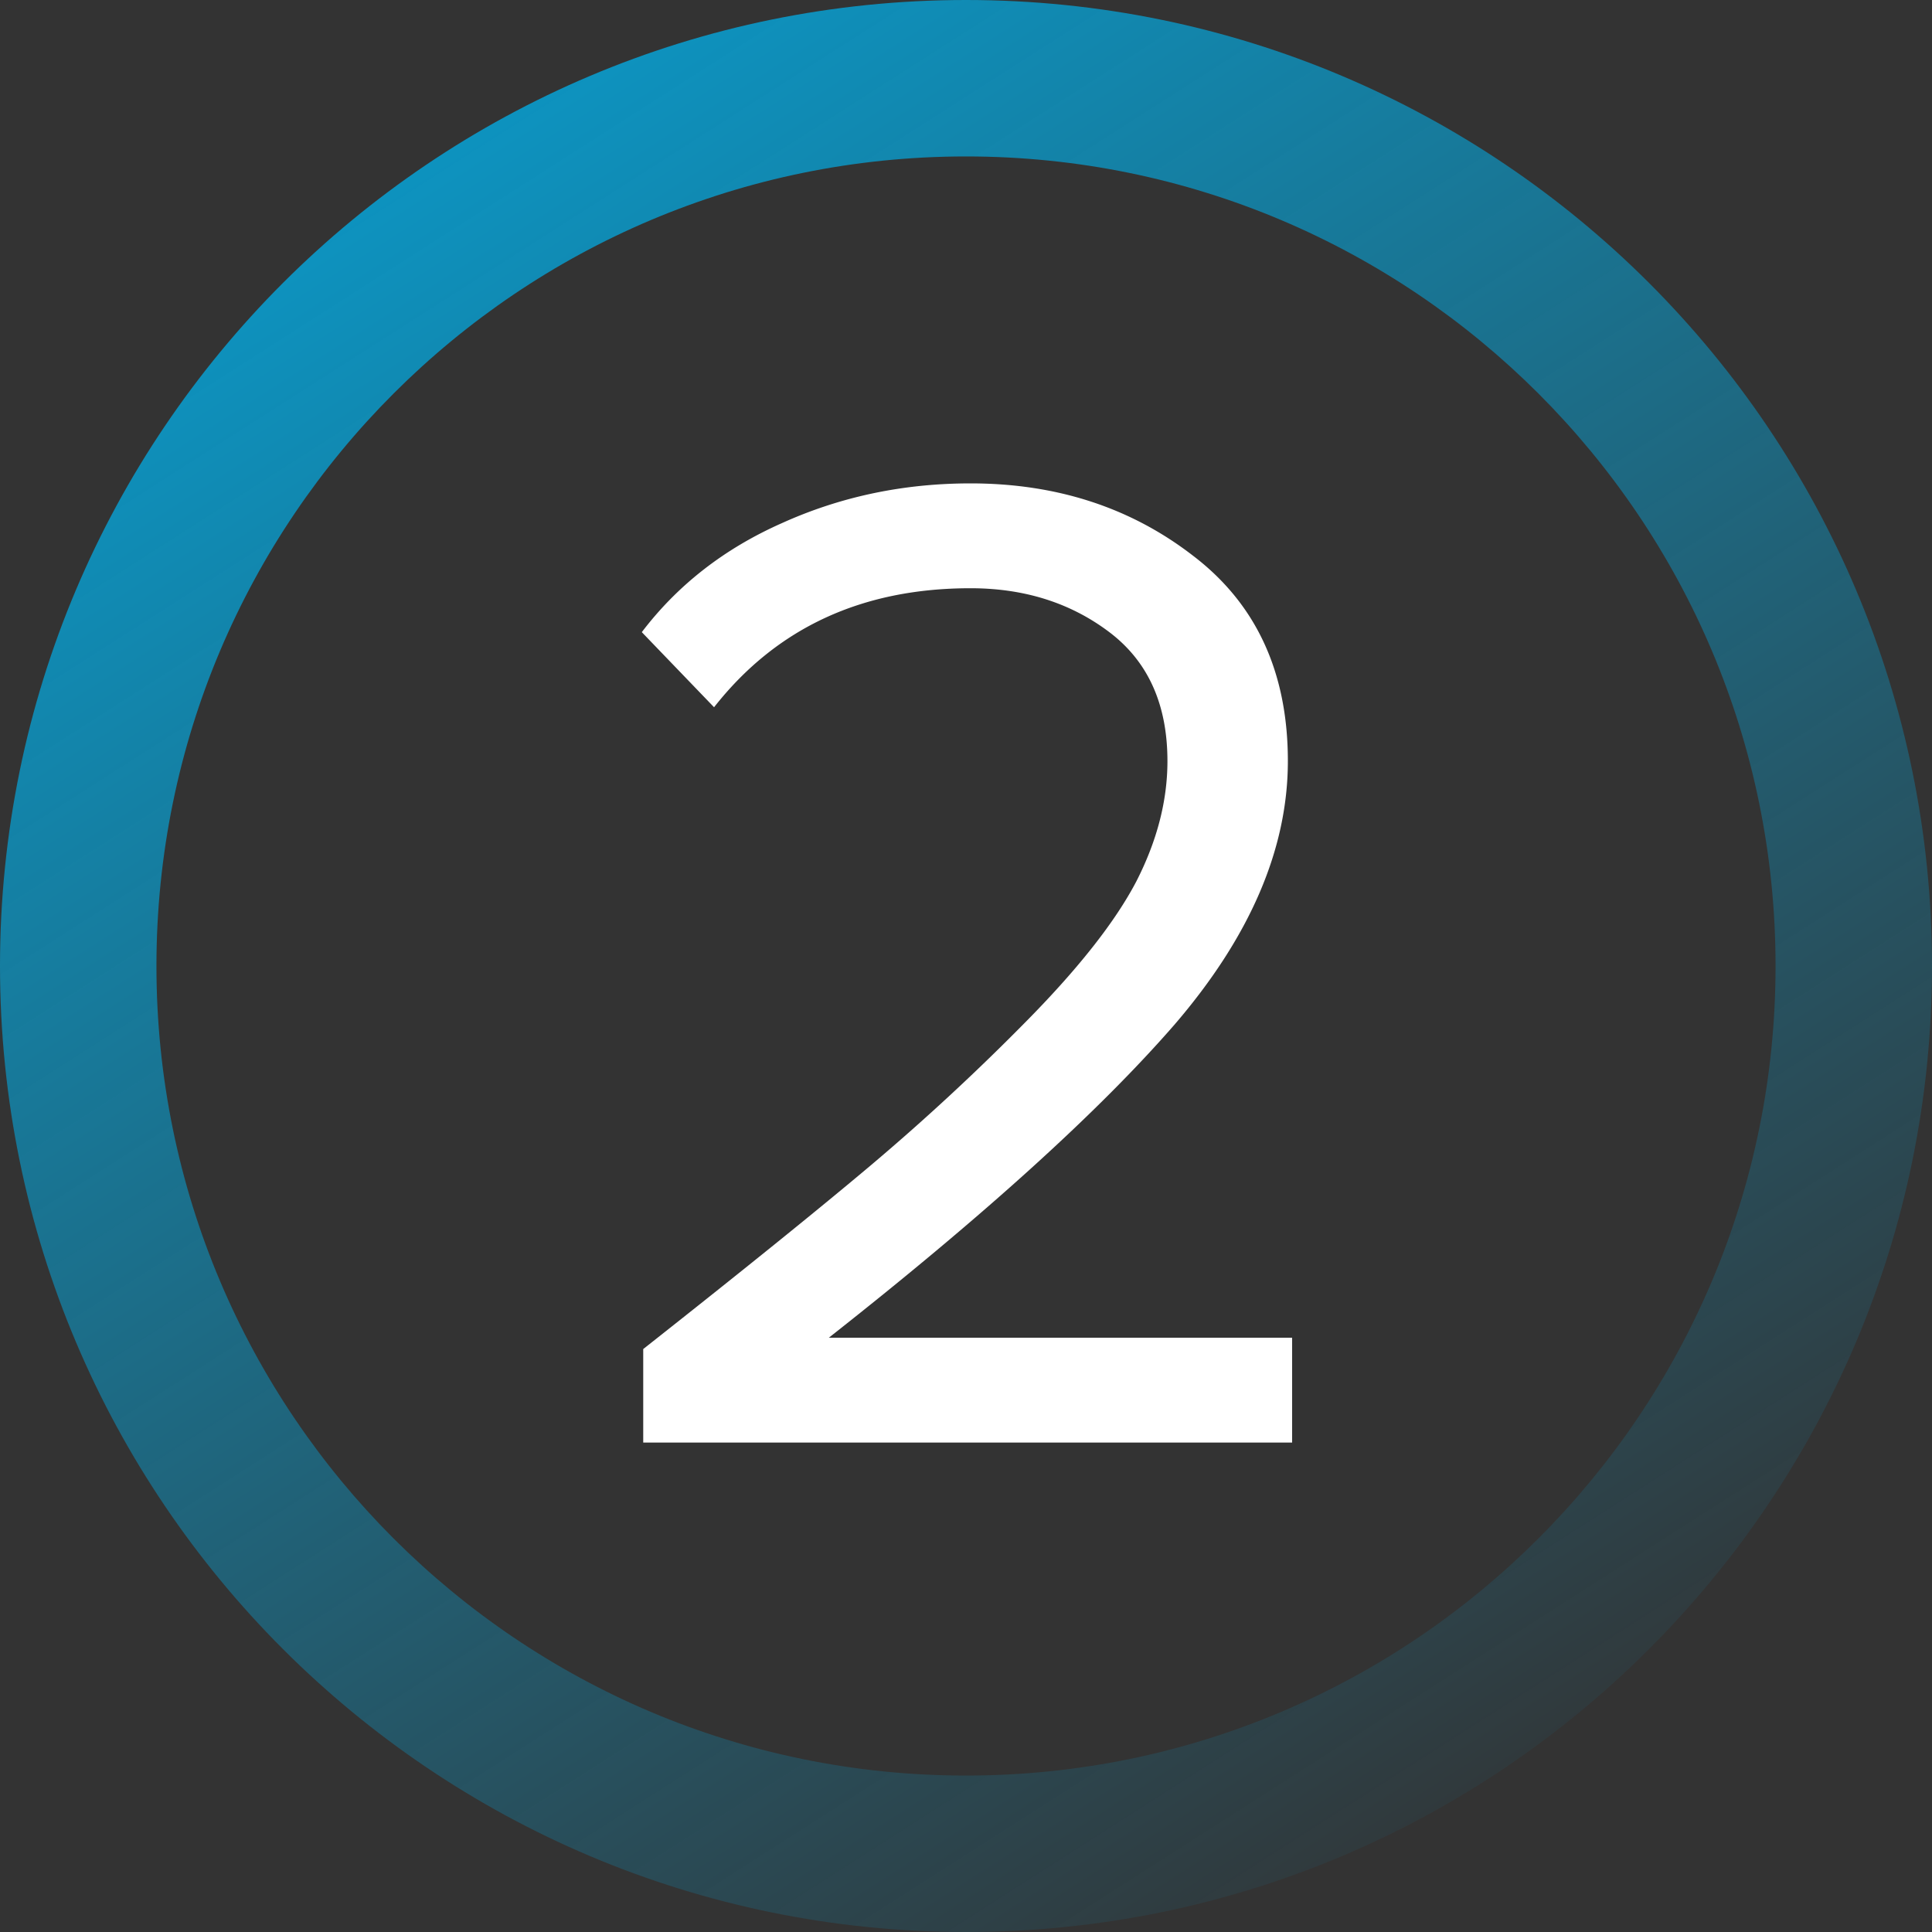
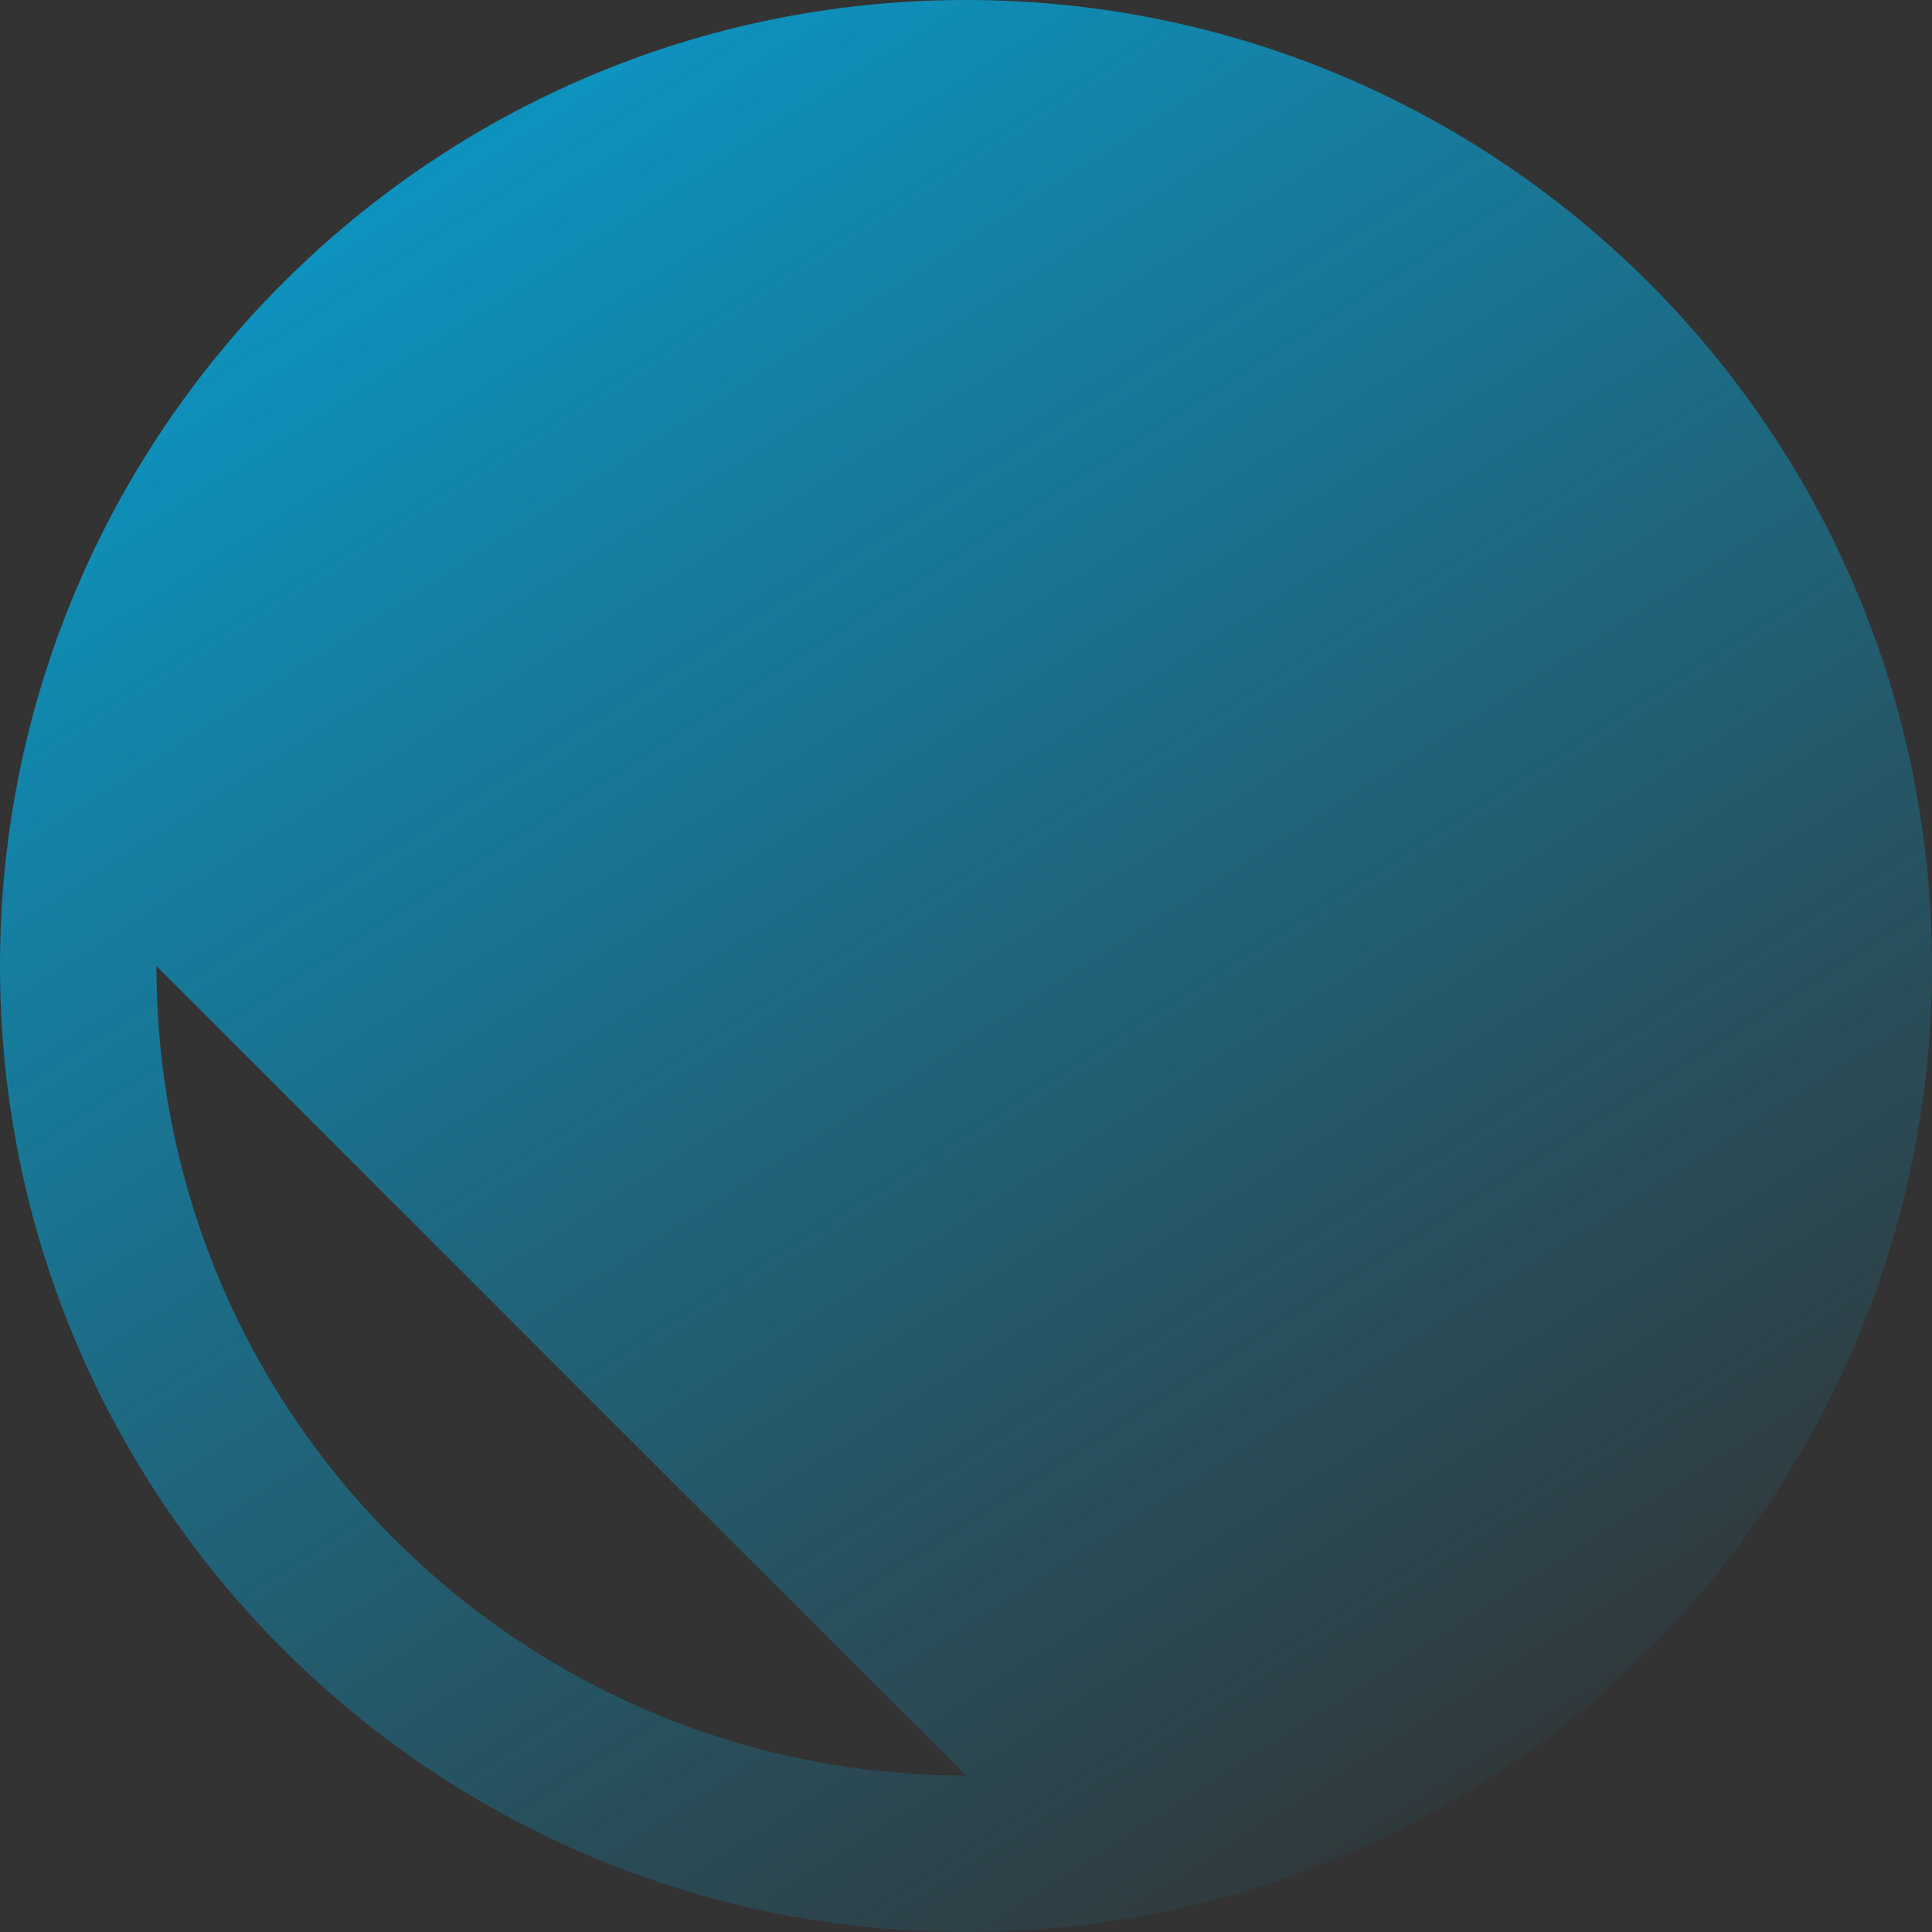
<svg xmlns="http://www.w3.org/2000/svg" width="75" height="75" fill="none">
  <rect width="100%" height="100%" fill="#333333" stroke="none" />
-   <path d="M75 37.5C75 58.21 58.21 75 37.5 75S0 58.21 0 37.5 16.79 0 37.5 0 75 16.79 75 37.5zm-68.927 0c0 17.357 14.07 31.427 31.427 31.427S68.927 54.857 68.927 37.5 54.857 6.073 37.5 6.073 6.073 20.143 6.073 37.5z" fill="url(#paint0_linear_897_192)" />
-   <path d="M50.16 56H24.97v-3.63c3.813-3.007 6.765-5.39 8.855-7.15a89.28 89.28 0 006.105-5.665c1.98-2.017 3.373-3.795 4.18-5.335.807-1.577 1.21-3.135 1.21-4.675 0-2.2-.752-3.868-2.255-5.005s-3.3-1.705-5.39-1.705c-4.217 0-7.535 1.54-9.955 4.62l-2.805-2.915c1.393-1.833 3.208-3.245 5.445-4.235 2.273-1.027 4.712-1.54 7.315-1.54 3.337 0 6.215.935 8.635 2.805 2.457 1.87 3.685 4.528 3.685 7.975 0 3.41-1.467 6.82-4.4 10.23-2.933 3.373-7.407 7.425-13.42 12.155H50.16V56z" fill="#fff" />
+   <path d="M75 37.5C75 58.21 58.21 75 37.5 75S0 58.21 0 37.5 16.79 0 37.5 0 75 16.79 75 37.5zm-68.927 0c0 17.357 14.07 31.427 31.427 31.427z" fill="url(#paint0_linear_897_192)" />
  <defs>
    <linearGradient id="paint0_linear_897_192" x1="0" y1="-16.5" x2="58.5" y2="75" gradientUnits="userSpaceOnUse">
      <stop stop-color="#00B4F0" />
      <stop offset="1" stop-color="#00B4F0" stop-opacity="0" />
    </linearGradient>
  </defs>
</svg>